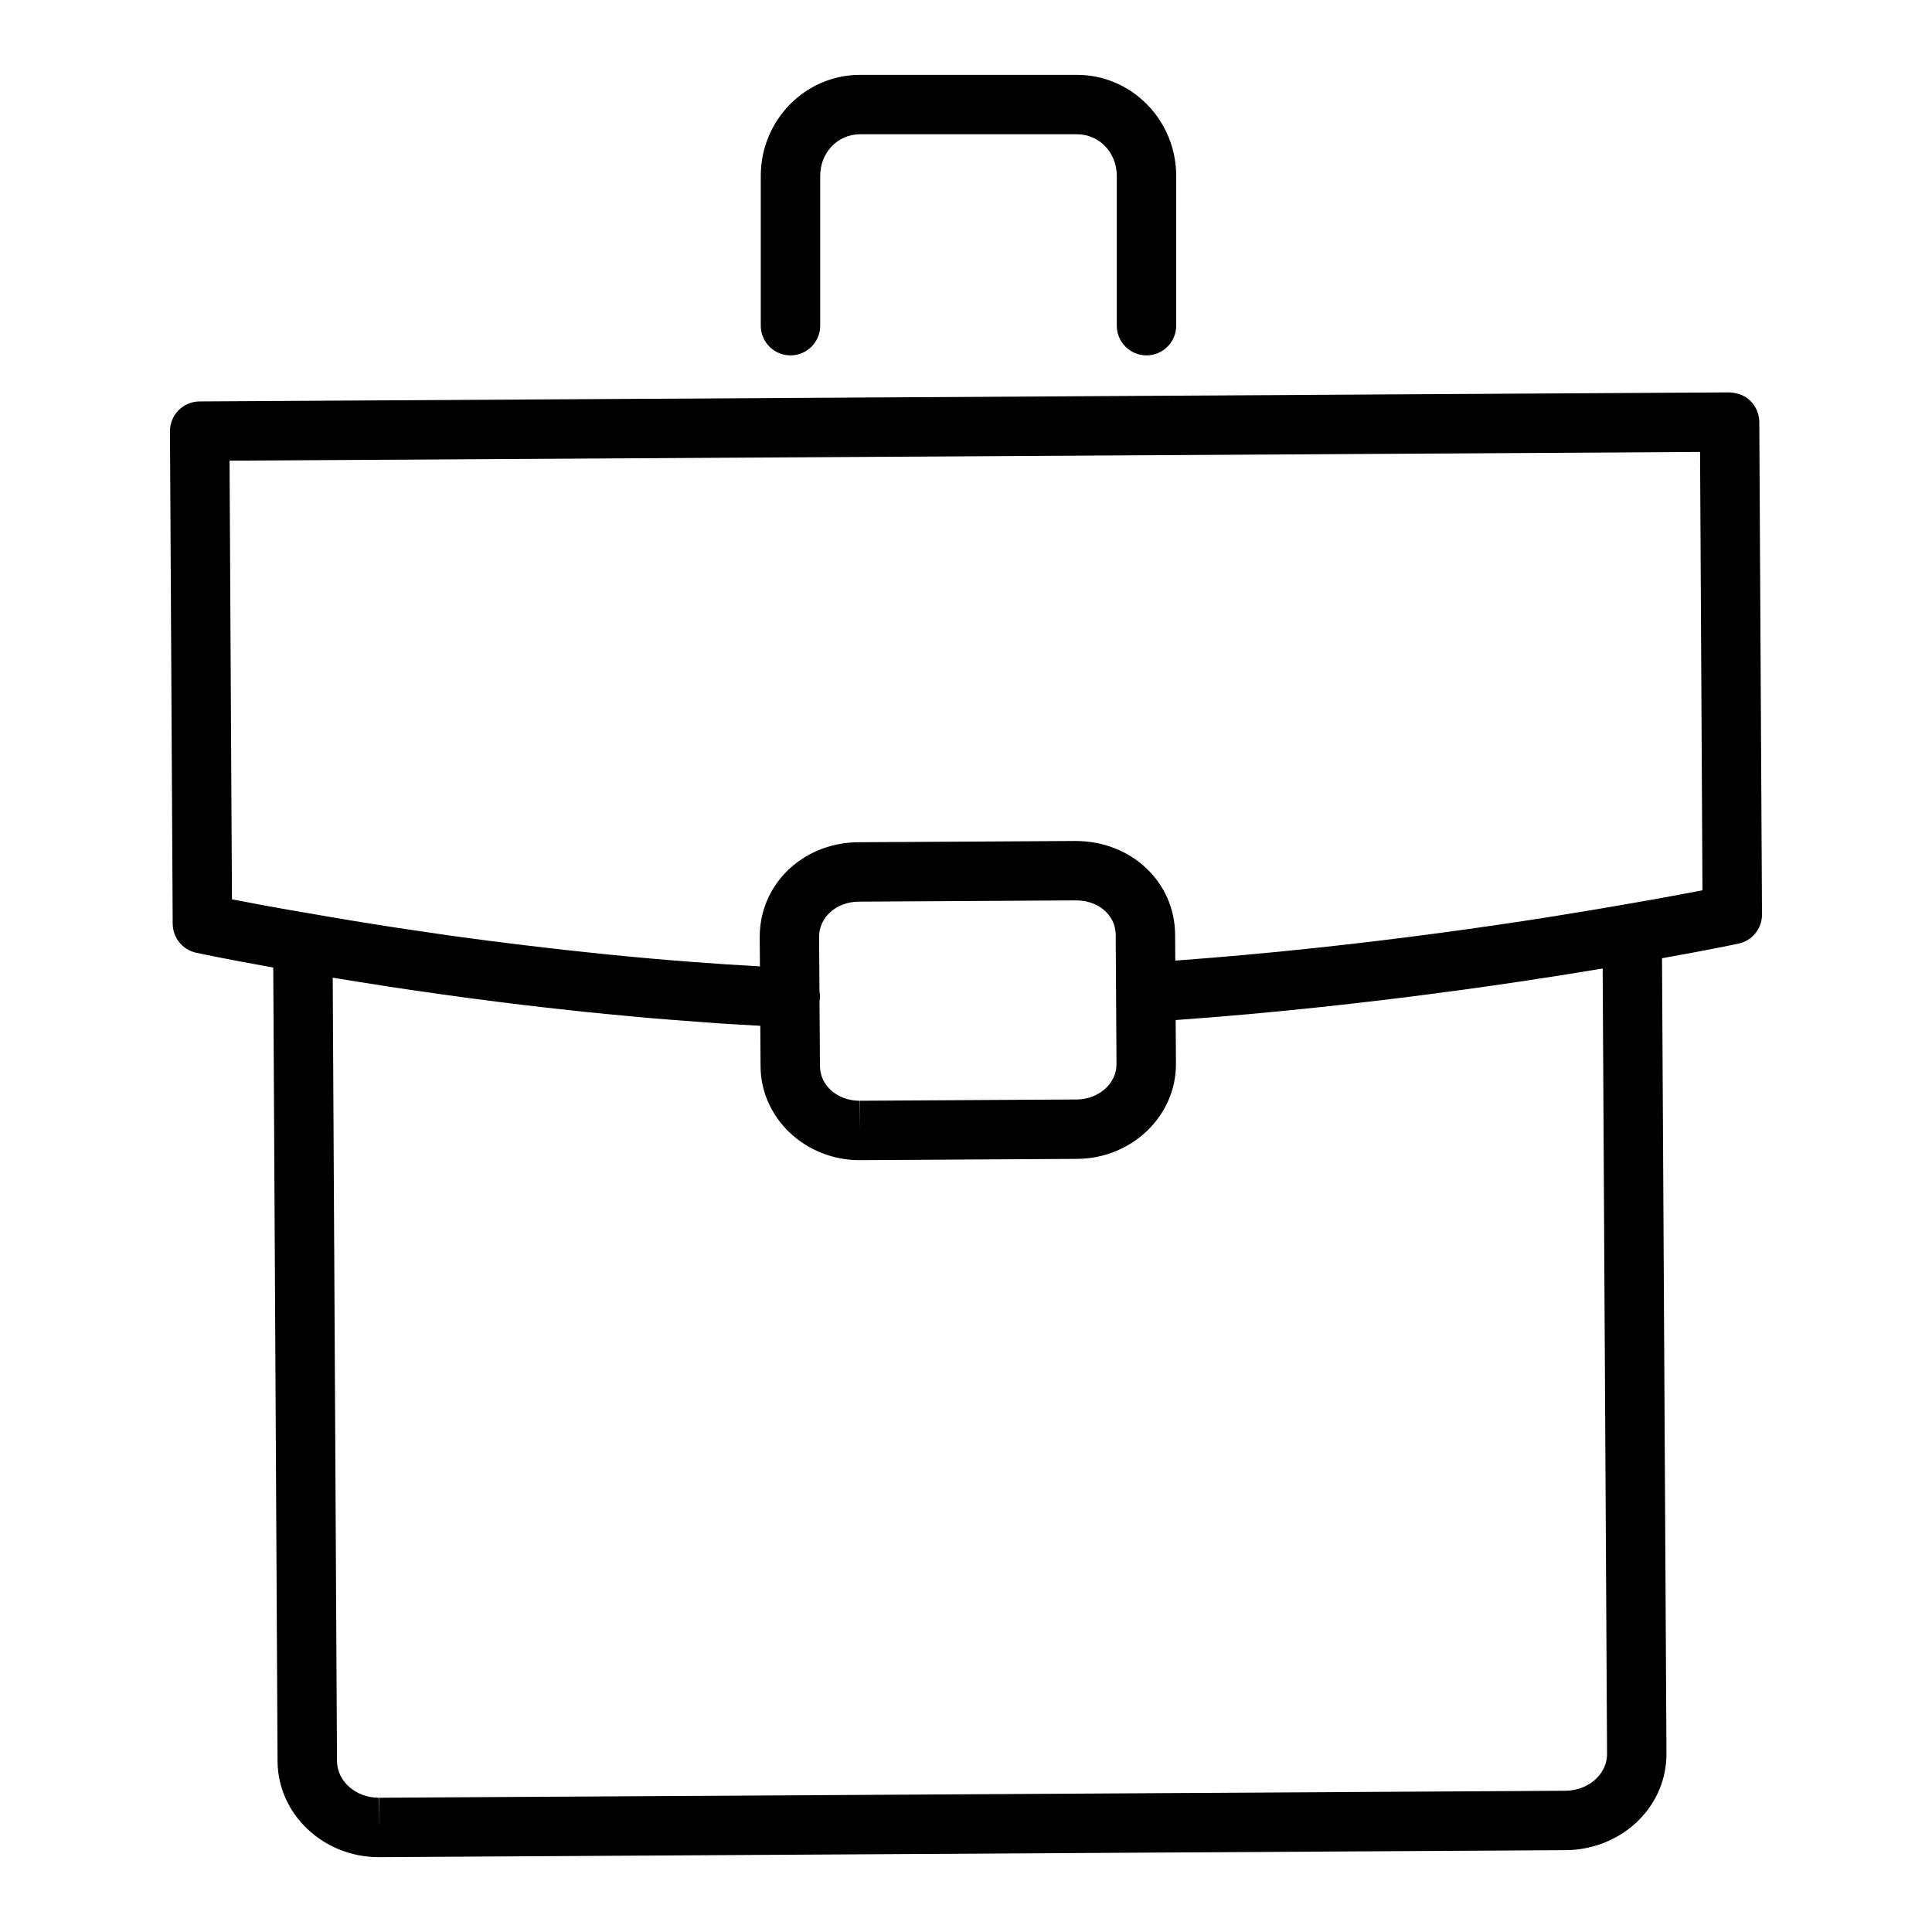
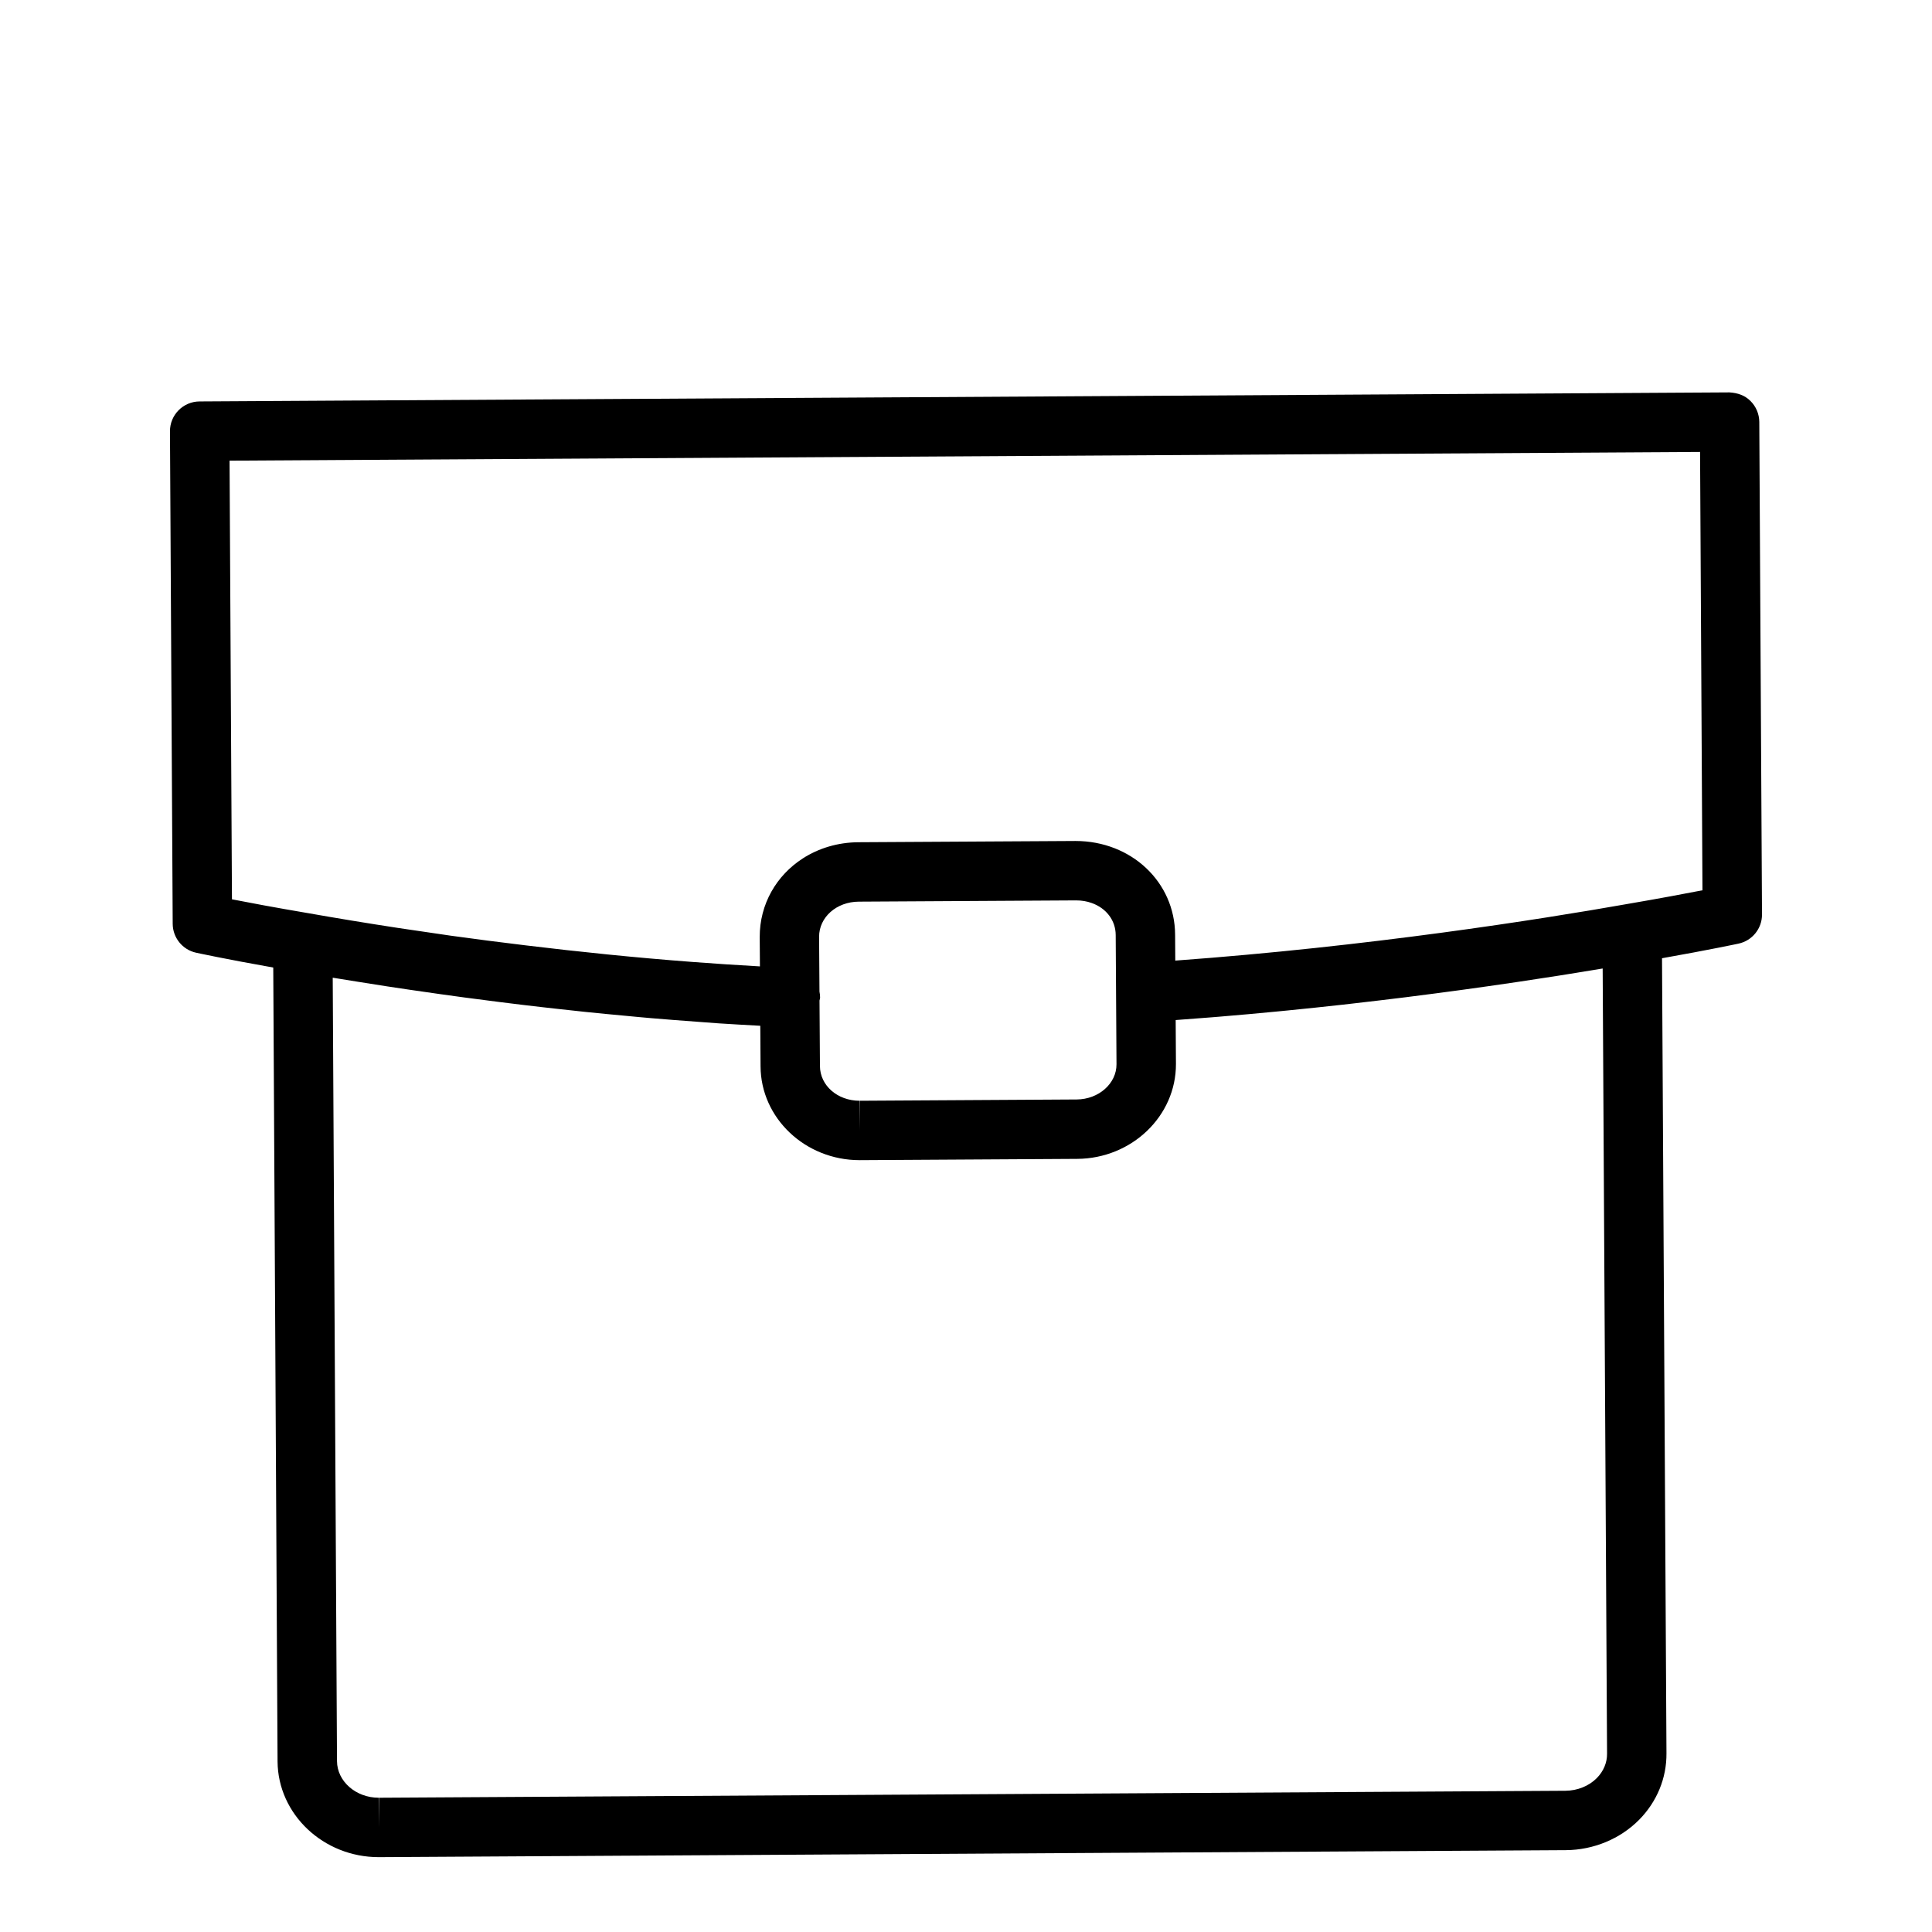
<svg xmlns="http://www.w3.org/2000/svg" fill="#000000" width="800px" height="800px" version="1.1" viewBox="144 144 512 512">
  <g>
-     <path d="m353.49 238.18c4.352 0 7.871-3.527 7.871-7.871v-39.699c0-6.188 4.637-11.027 10.555-11.027h57.488c5.918 0 10.555 4.84 10.555 11.027v39.699c0 4.344 3.519 7.871 7.871 7.871 4.352 0 7.871-3.527 7.871-7.871l0.004-39.699c-0.008-14.766-11.805-26.773-26.305-26.773h-57.488c-14.5 0-26.301 12.004-26.301 26.773v39.699c0.004 4.348 3.523 7.871 7.879 7.871z" />
    <path d="m610.23 255.82c-0.016-2.094-0.852-4.086-2.34-5.559-1.48-1.473-3.32-2.133-5.582-2.273l-405.44 2.398c-4.336 0.031-7.848 3.574-7.824 7.918l0.723 130.52c0.023 3.684 2.598 6.863 6.195 7.652 0.363 0.078 7.809 1.691 20.453 3.93l1.141 210.41c0.105 13.98 12.125 25.348 26.805 25.348h0.18l314.41-1.852c7.352-0.047 14.43-2.984 19.438-8.055 4.723-4.785 7.297-11.051 7.242-17.625l-1.18-210.69c12.555-2.227 19.918-3.793 20.27-3.871 3.652-0.781 6.25-4.016 6.227-7.738zm-43.047 359.38c-2.094 2.117-5.125 3.344-8.32 3.371l-314.41 1.848-0.086 7.871v-7.871c-6.07 0-11.02-4.352-11.059-9.699l-1.133-207.62c0.418 0.07 0.883 0.141 1.301 0.211 1.812 0.301 3.723 0.598 5.621 0.906 2.441 0.395 4.871 0.781 7.43 1.172 1.922 0.301 3.906 0.59 5.894 0.883 2.738 0.402 5.504 0.812 8.367 1.203 2.055 0.293 4.125 0.574 6.234 0.859 2.984 0.402 6.008 0.797 9.094 1.18 2.18 0.277 4.359 0.543 6.59 0.812 3.203 0.387 6.473 0.754 9.77 1.117 2.258 0.25 4.488 0.496 6.785 0.738 3.473 0.363 7.031 0.691 10.598 1.023 2.25 0.211 4.457 0.434 6.738 0.621 3.953 0.34 7.981 0.645 12.02 0.938 1.977 0.148 3.906 0.309 5.894 0.441 3.613 0.242 7.297 0.434 10.973 0.637l0.07 10.746c0.055 13.715 11.832 24.867 26.246 24.867h0.164l57.488-0.34c14.492-0.086 26.238-11.367 26.184-25.16l-0.07-11.629c3.188-0.227 6.352-0.473 9.492-0.723 0.676-0.055 1.355-0.102 2.023-0.164 5.273-0.434 10.461-0.906 15.578-1.402 0.852-0.086 1.707-0.164 2.559-0.25 5.023-0.496 9.941-1.016 14.754-1.551 0.77-0.086 1.52-0.172 2.289-0.262 4.887-0.559 9.684-1.125 14.312-1.699 0.371-0.047 0.715-0.094 1.086-0.141 4.566-0.574 8.996-1.156 13.266-1.738 0.418-0.055 0.844-0.117 1.258-0.172 4.195-0.574 8.195-1.148 12.051-1.715 0.762-0.109 1.512-0.219 2.258-0.332 3.629-0.535 7.07-1.07 10.352-1.582 0.812-0.125 1.574-0.25 2.371-0.379 3.094-0.496 6.055-0.977 8.785-1.434 0.227-0.031 0.496-0.078 0.723-0.117l1.164 208.07c0.027 2.371-0.934 4.664-2.699 6.457zm-127.51-223.4v0.031l0.211 34.203c0.023 5.109-4.707 9.297-10.531 9.336l-57.488 0.34-0.07 7.871v-7.871c-5.863 0-10.477-4.039-10.5-9.203l-0.117-17.359c0.031-0.262 0.156-0.488 0.156-0.746 0-0.559-0.055-1.102-0.164-1.629l-0.102-14.5c-0.016-5.195 4.606-9.297 10.531-9.328l57.582-0.332c1.488 0 2.891 0.242 4.148 0.699 3.793 1.348 6.328 4.551 6.344 8.488zm135.5-8.219c-23.145 4.086-68.52 11.258-119.71 14.988l-0.047-6.848c-0.055-13.941-11.57-24.852-26.41-24.852l-57.488 0.332c-5.527 0.031-10.598 1.605-14.77 4.289-6.965 4.488-11.445 12.09-11.414 20.852v0.055l0.055 7.707c-5.984-0.332-11.895-0.723-17.711-1.164-15.547-1.172-30.355-2.715-44.234-4.394-6.902-0.836-13.641-1.691-19.996-2.582-2.188-0.309-4.211-0.621-6.328-0.93-2.496-0.363-5.078-0.73-7.461-1.094-8.832-1.348-16.895-2.691-24.043-3.953h-0.008c-0.016 0-0.031 0-0.047-0.008-8.684-1.473-15.555-2.762-20.09-3.652l-0.637-116.25 389.7-2.305 0.637 116.16c-4.523 0.879-11.367 2.172-19.992 3.644z" />
  </g>
</svg>